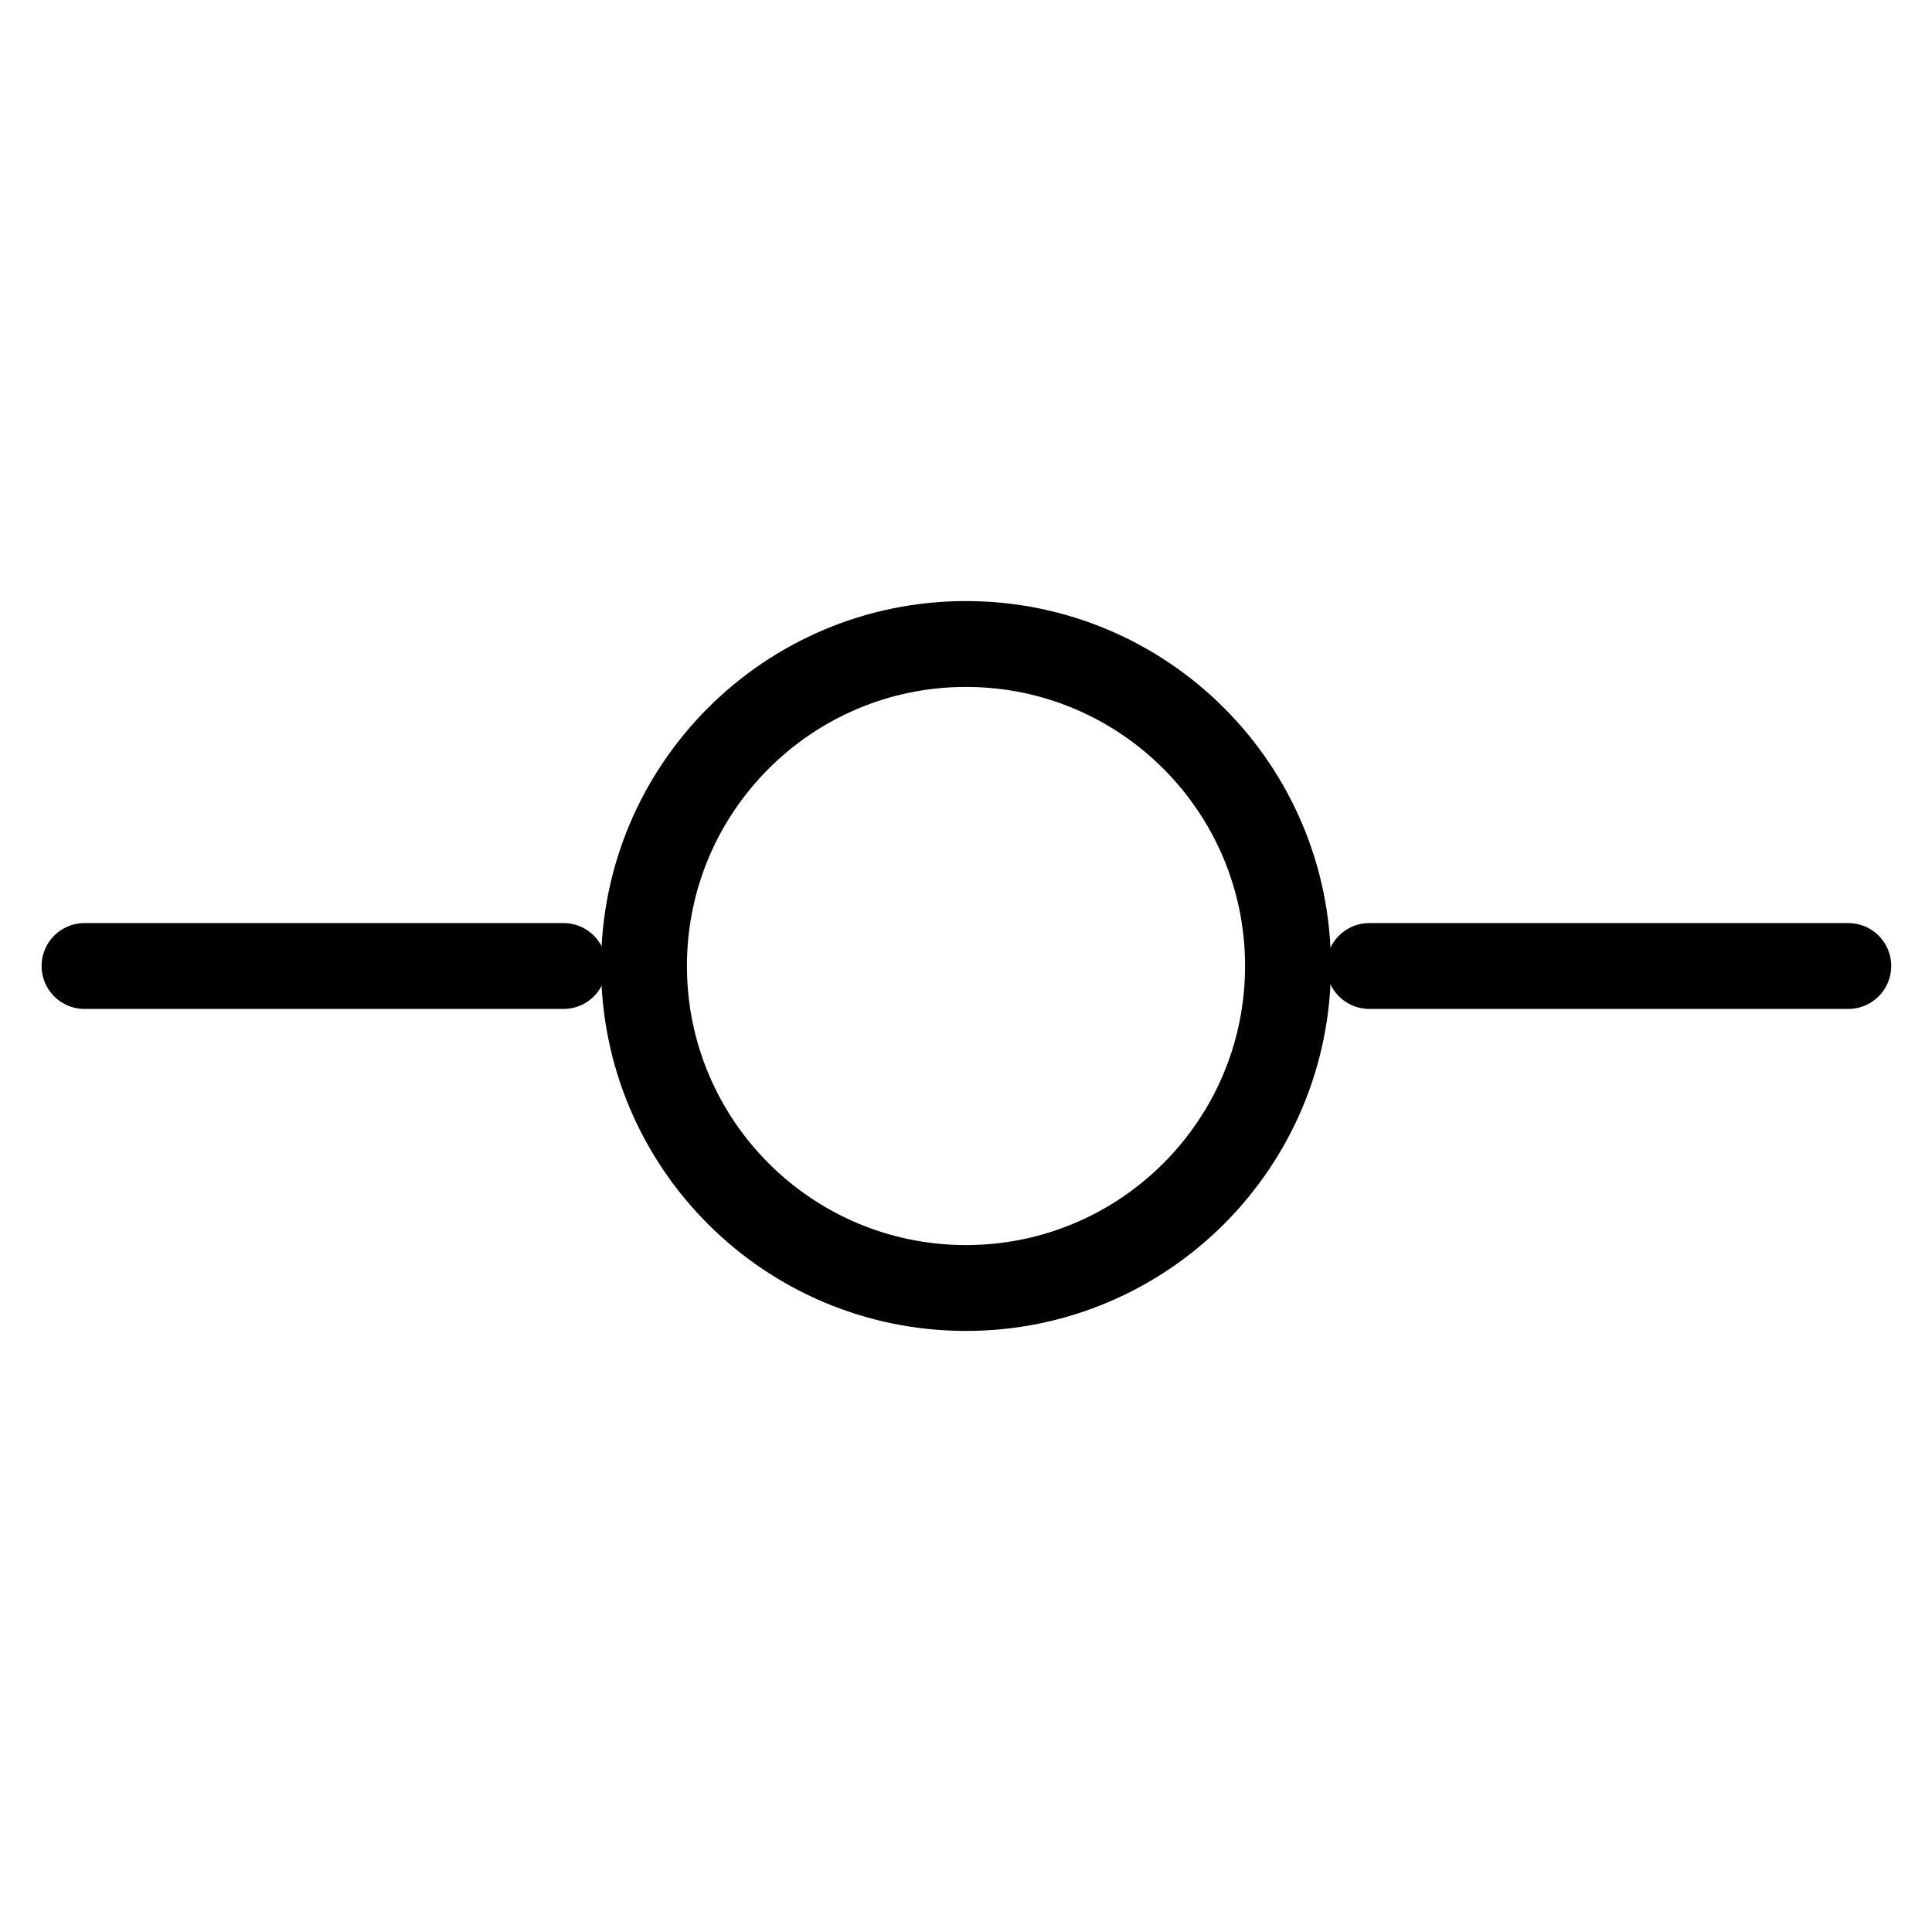
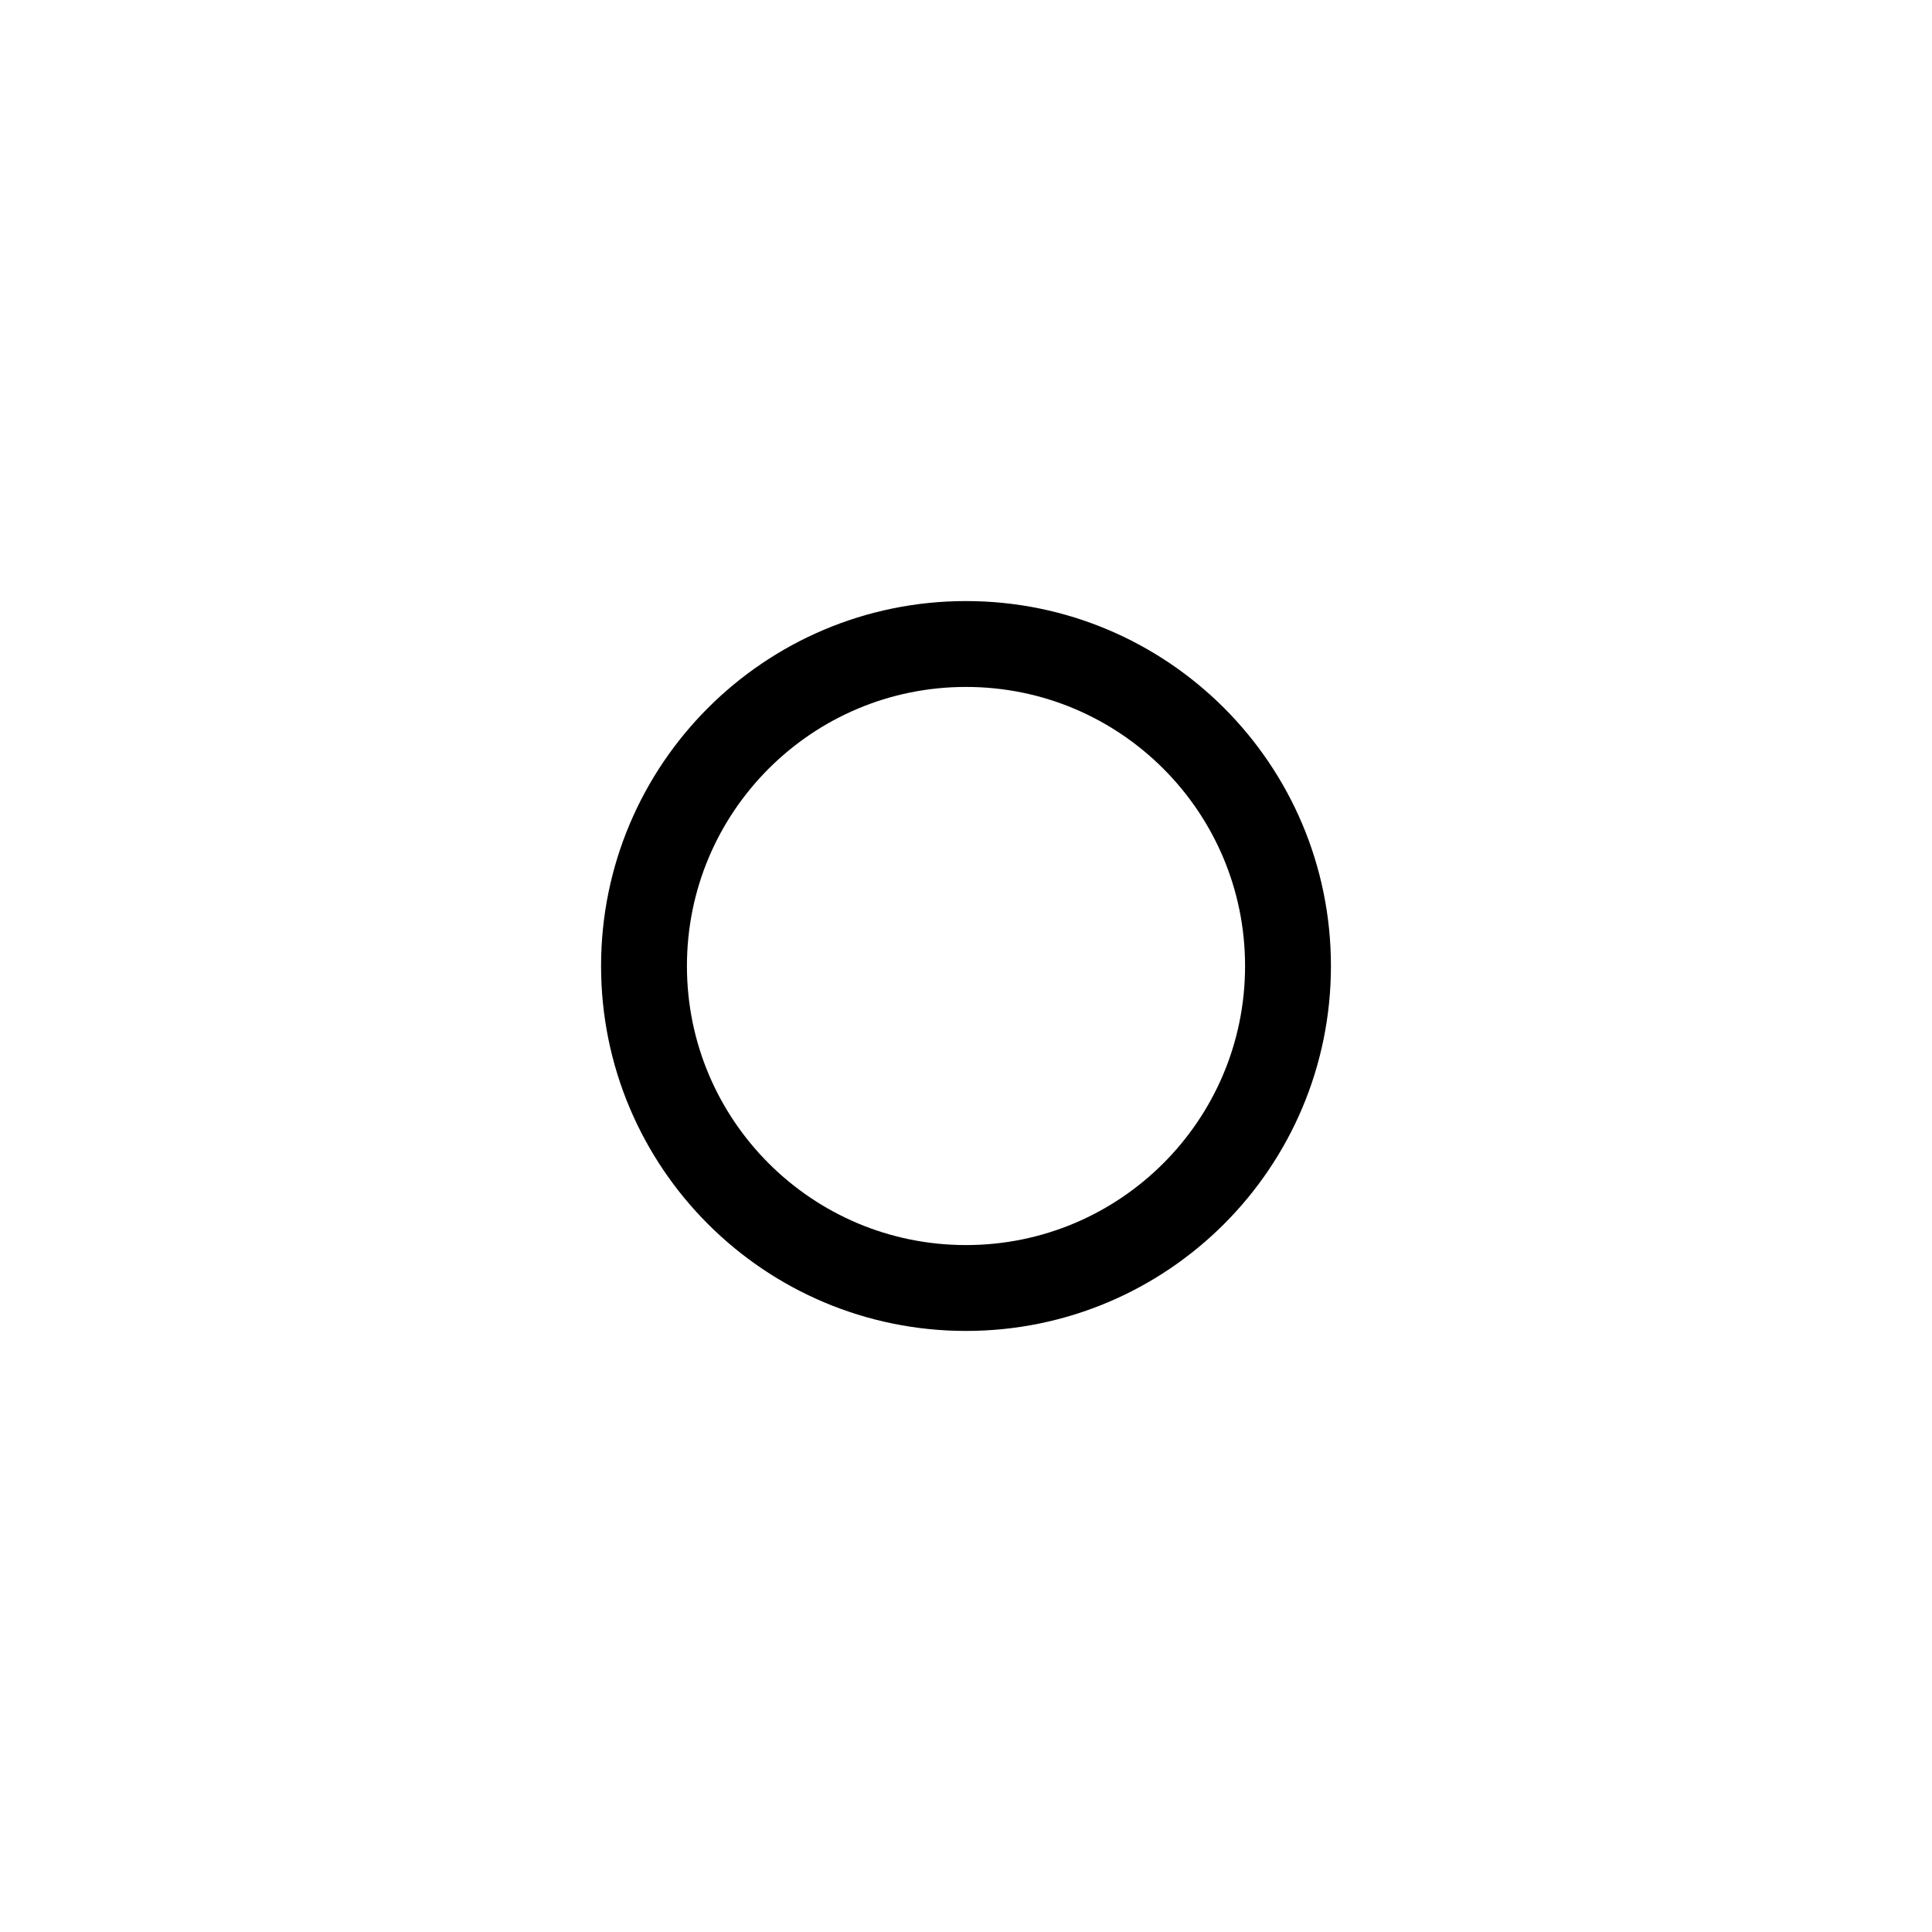
<svg xmlns="http://www.w3.org/2000/svg" width="45" height="45" viewBox="0 0 45 45" fill="none">
-   <path d="M31.894 22.5H43.05" stroke="black" stroke-width="2" stroke-linecap="round" stroke-linejoin="round" />
-   <path d="M1.969 22.5H13.125" stroke="black" stroke-width="2" stroke-linecap="round" stroke-linejoin="round" />
  <path d="M22.5 30C26.642 30 30 26.642 30 22.5C30 18.358 26.642 15 22.5 15C18.358 15 15 18.358 15 22.5C15 26.642 18.358 30 22.5 30Z" stroke="black" stroke-width="2" stroke-linecap="round" stroke-linejoin="round" />
</svg>